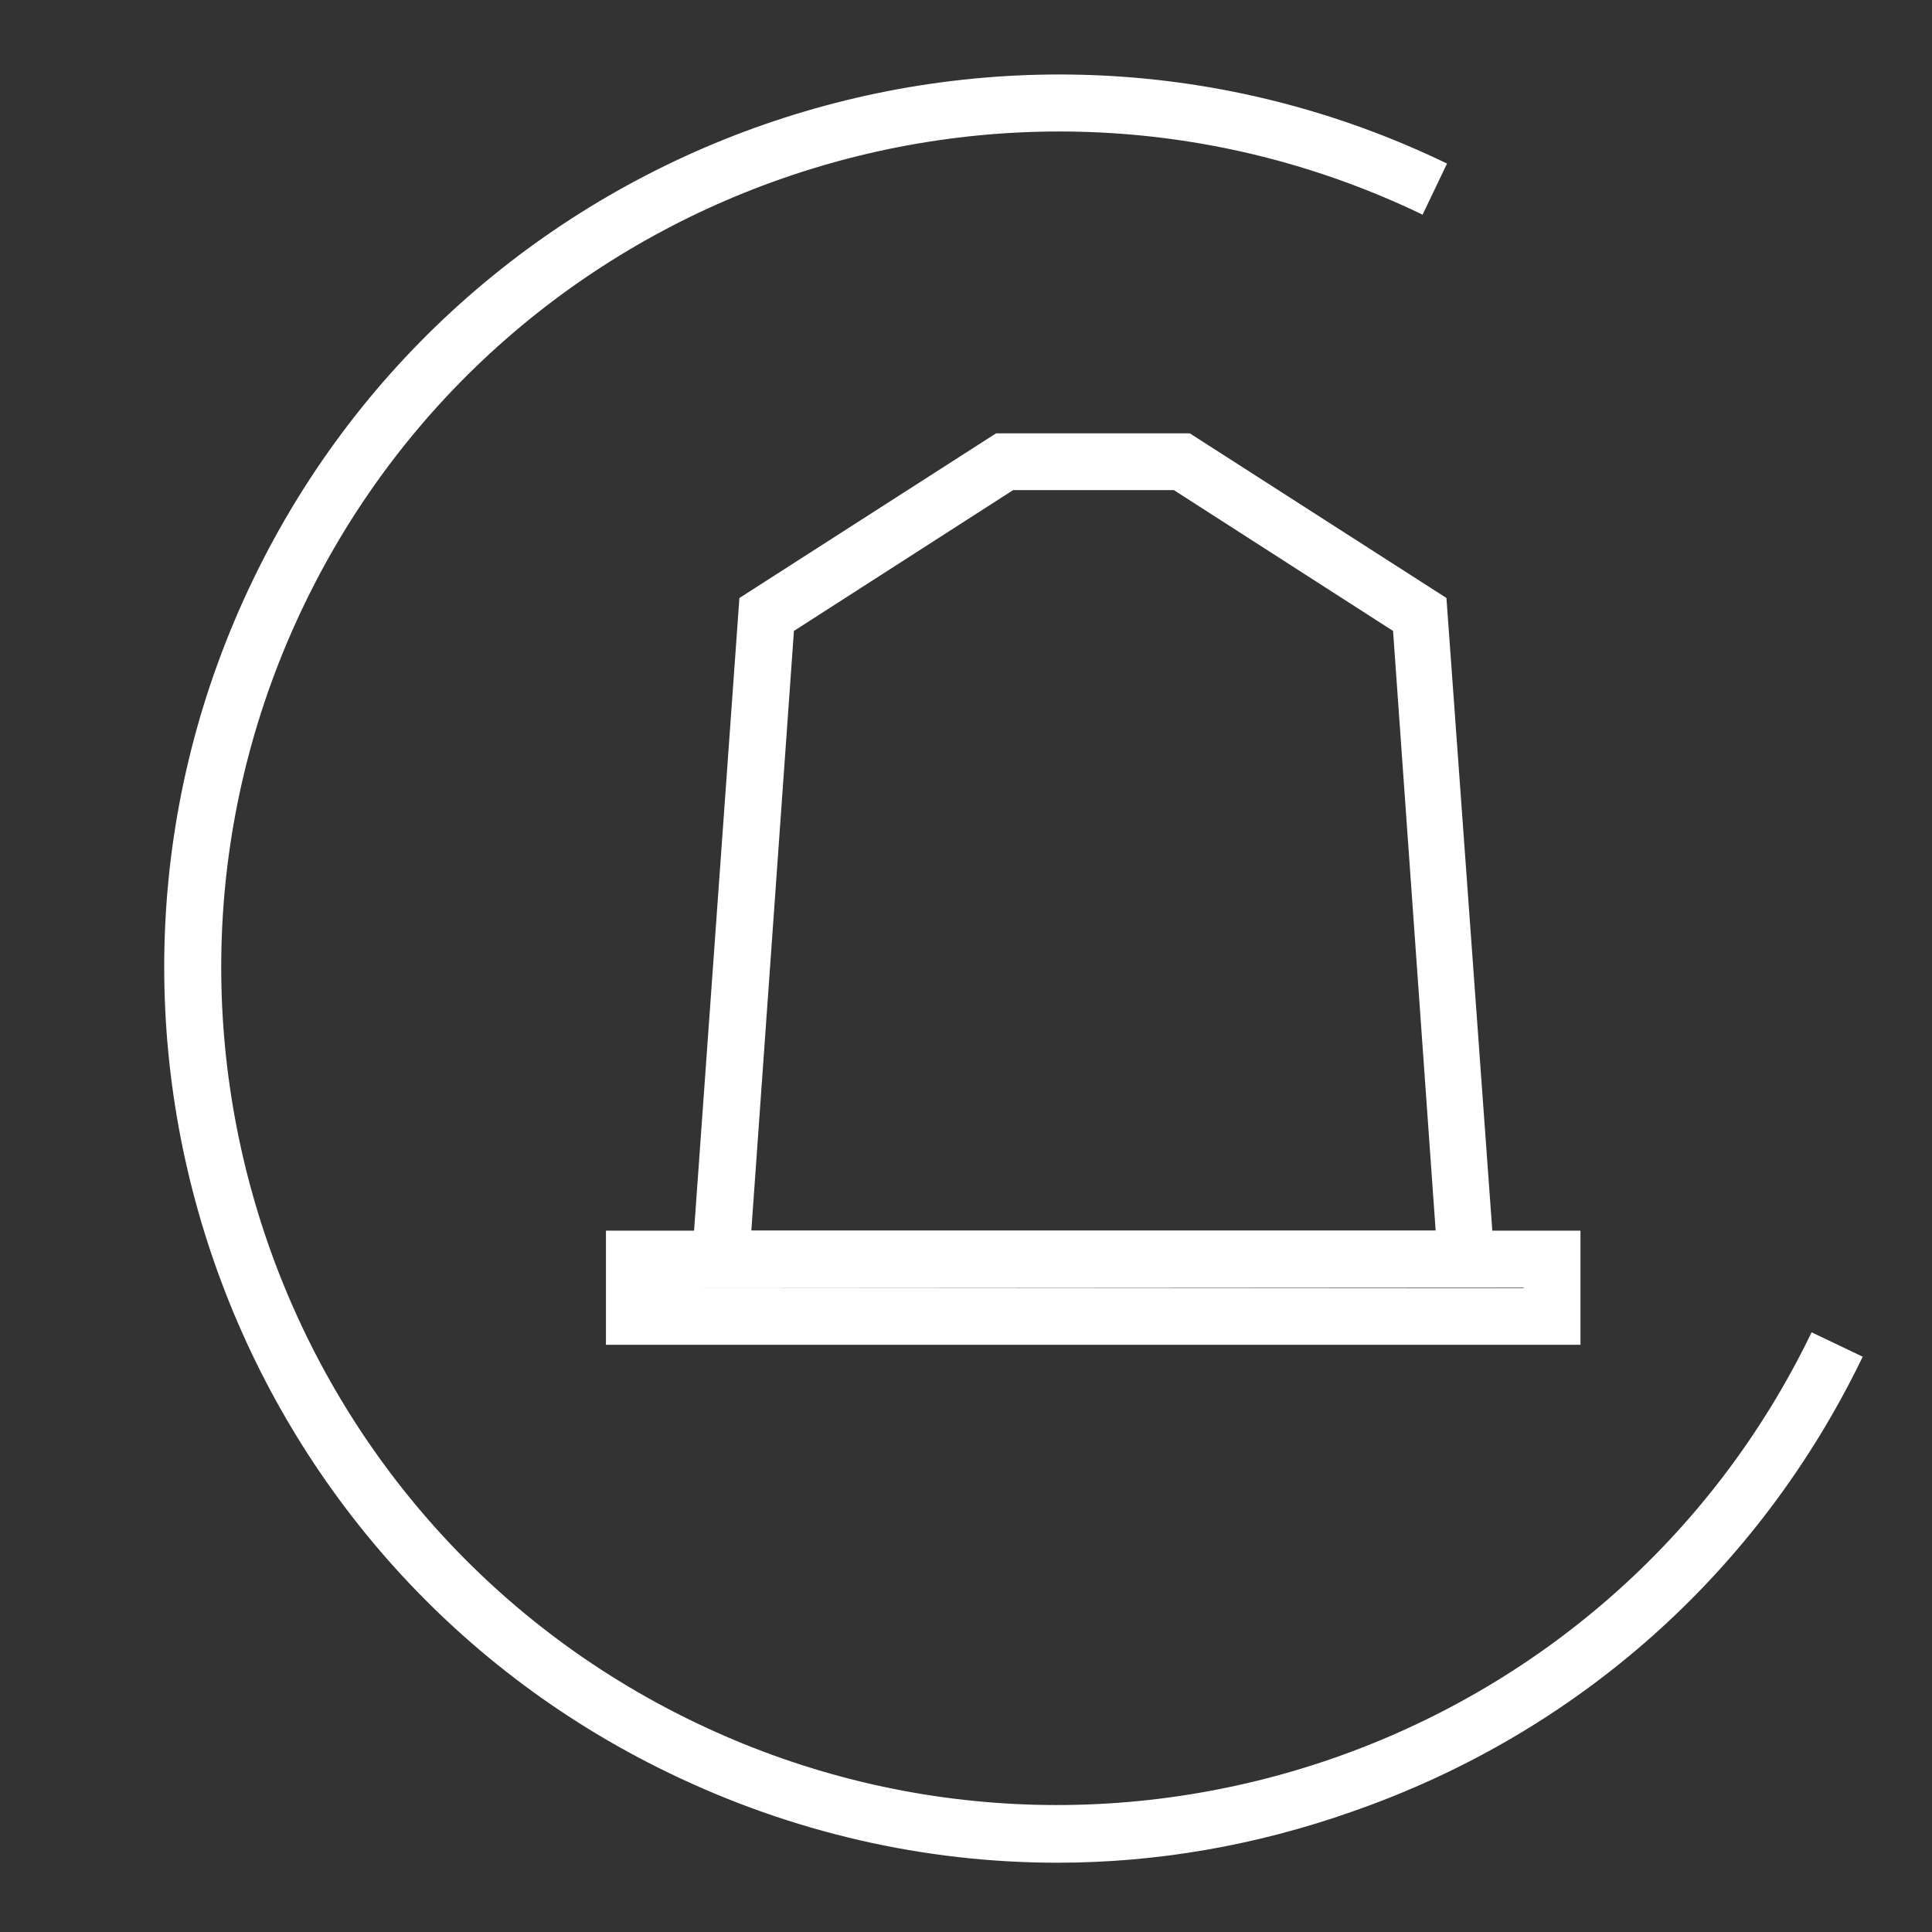
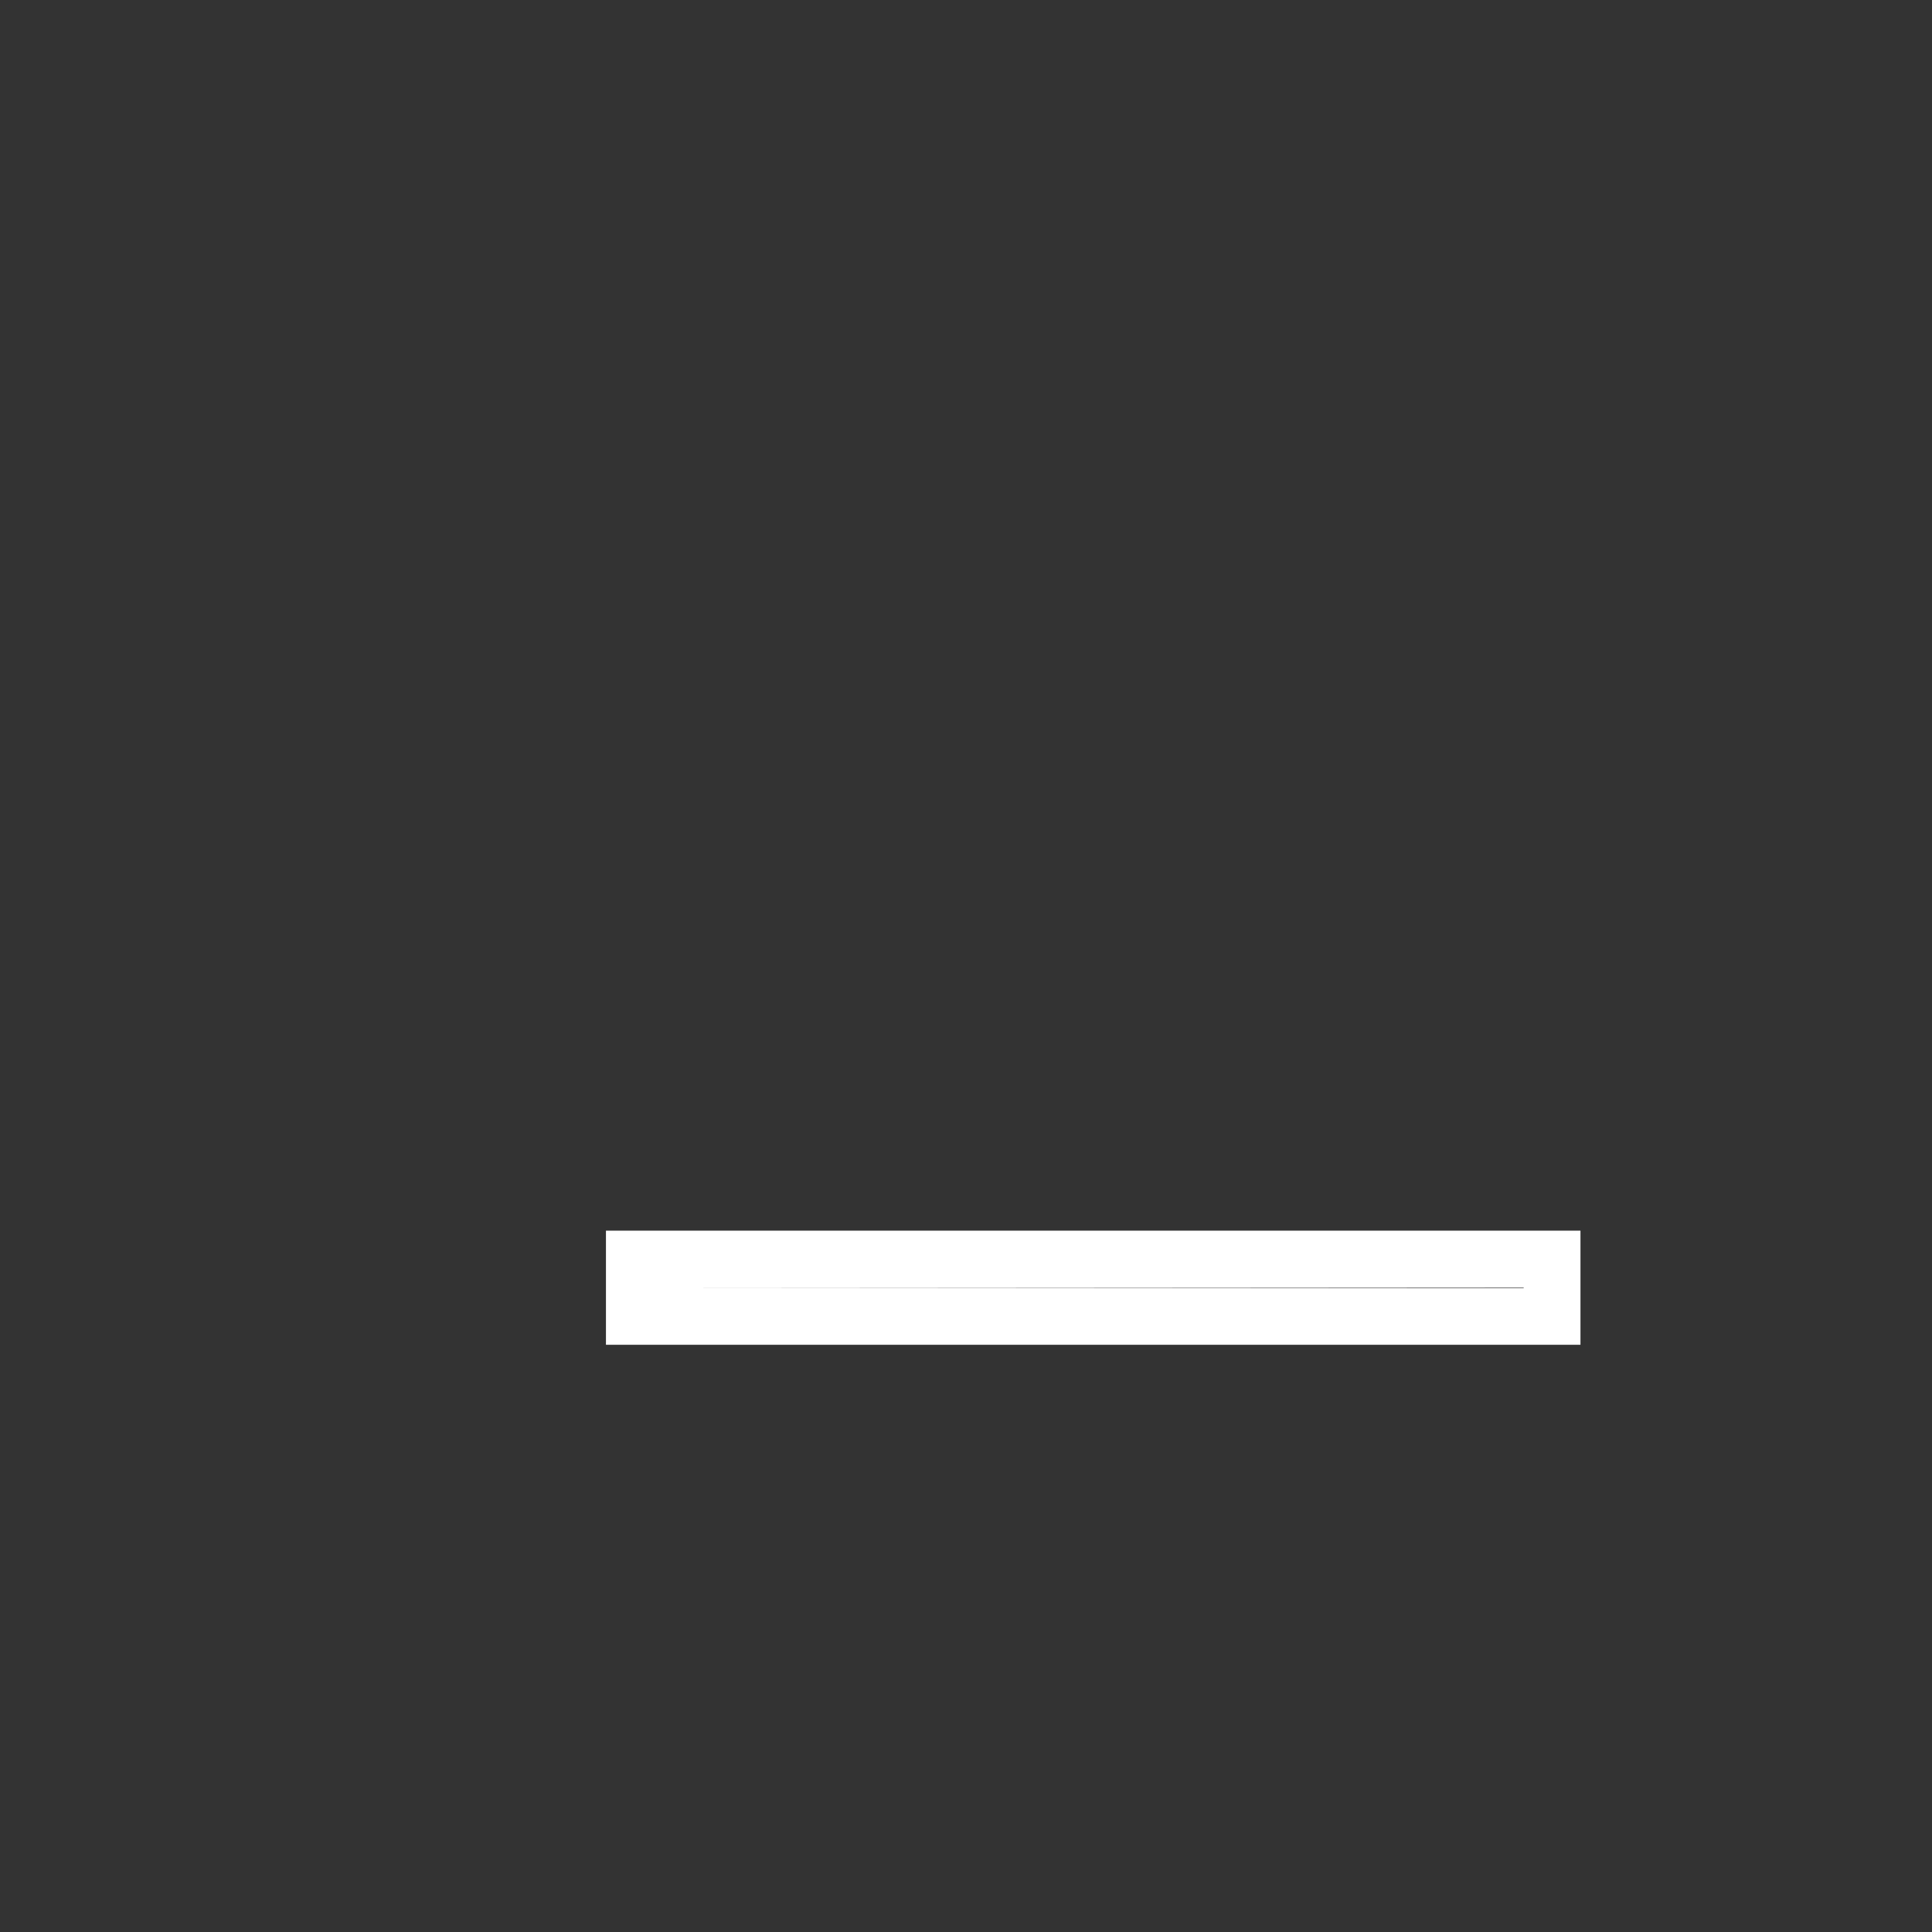
<svg xmlns="http://www.w3.org/2000/svg" id="Calque_1" x="0px" y="0px" viewBox="0 0 340.2 340.2" style="enable-background:new 0 0 340.2 340.2;" xml:space="preserve">
  <rect x="0" y="0" width="340.2" height="340.2" fill="#333333" stroke="none" />
  <style type="text/css">	.st0{fill:#FFFFFF;}</style>
  <g>
-     <path class="st0" d="M186.2,328c-23.4,0-46.7-5.3-68.4-15.8c-78.1-37.7-111-132-73.2-210.2c37.7-78.1,132-111,210.2-73.2l-4.3,9  C177.2,2.5,88.9,33.2,53.6,106.4S49,267.9,122.2,303.2s161.5,4.6,196.8-68.6l9,4.3c-18.3,37.9-50.2,66.3-89.9,80.1  C221.1,325,203.6,328,186.2,328z" />
    <g>
-       <path class="st0" d="M263.5,226.7h-142l8.7-121.4l45.2-29h34.1l45.2,29L263.5,226.7z M132.3,216.7h120.5l-7.5-105.6l-38.6-24.8   h-28.3l-38.6,24.8L132.3,216.7z" />
      <path class="st0" d="M278.3,236.8H106.7v-20.1h171.6V236.8z M116.7,226.8h151.6v-0.1L116.7,226.8L116.7,226.8z" />
    </g>
  </g>
</svg>